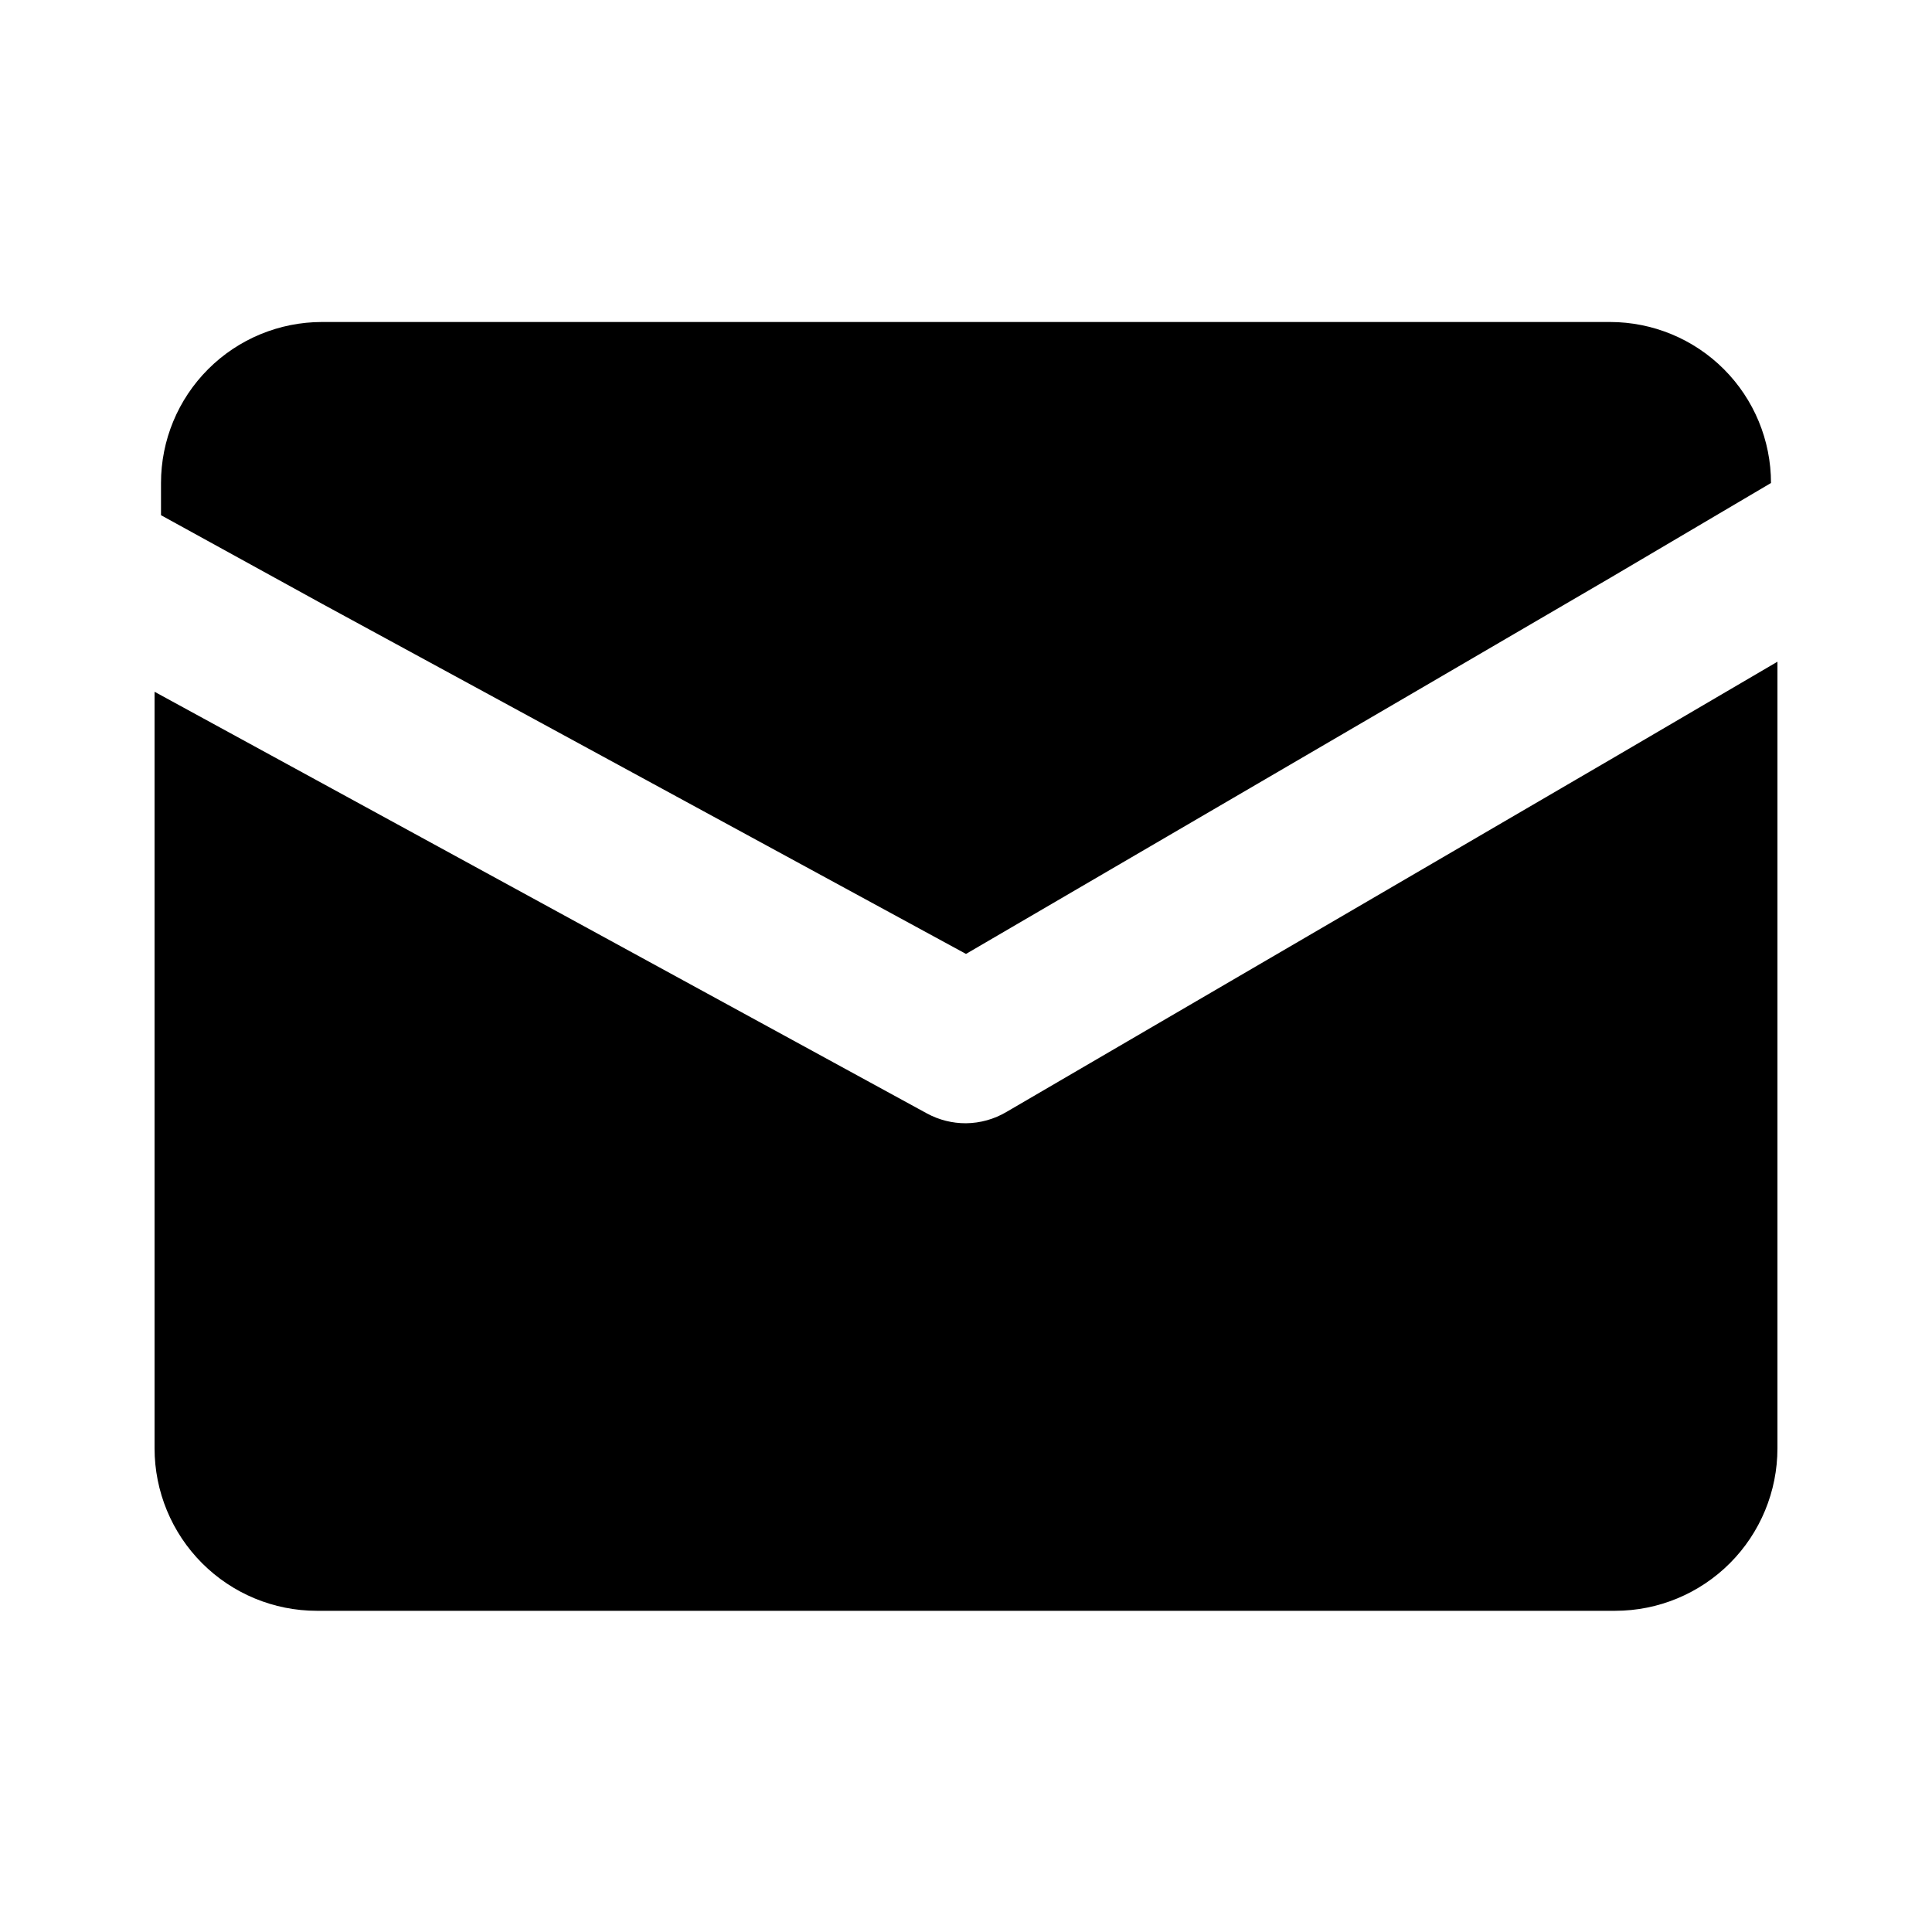
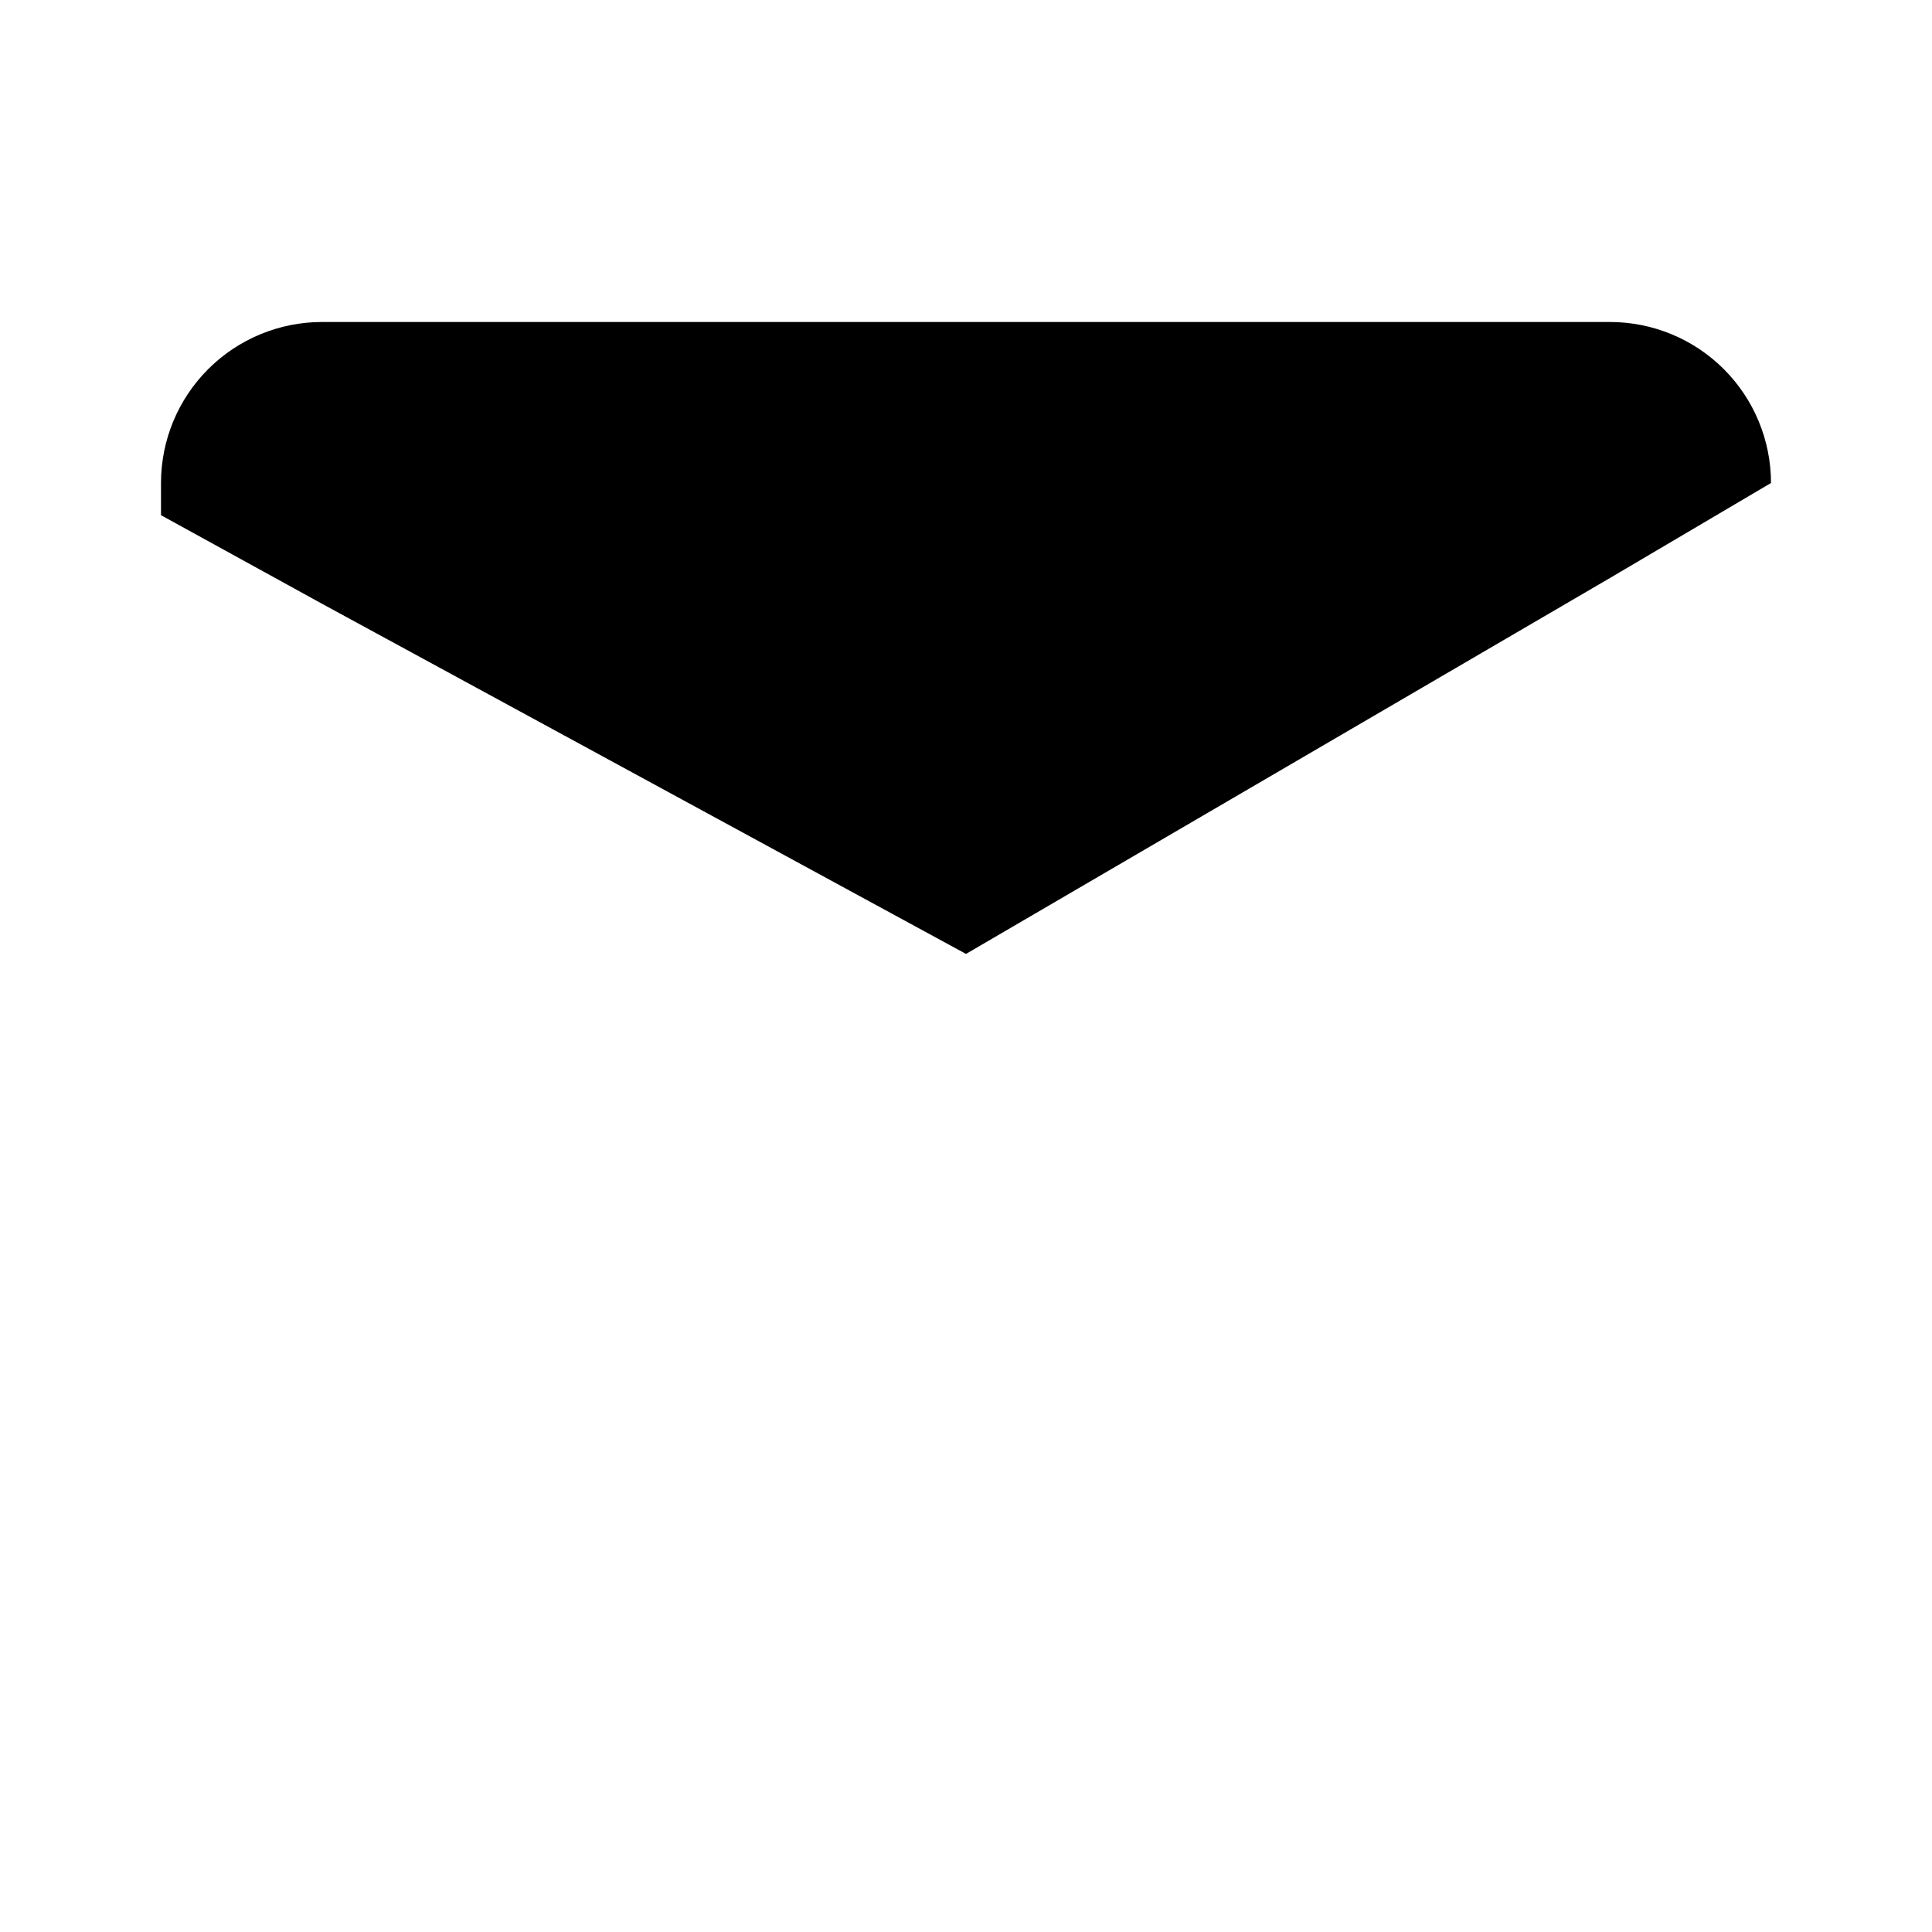
<svg xmlns="http://www.w3.org/2000/svg" width="800" height="800" viewBox="0 0 800 800" fill="none">
-   <path d="M736 274V599.705C736 617.553 728.92 634.67 716.318 647.29C703.715 659.91 686.623 667 668.8 667H131.2C113.377 667 96.285 659.91 83.682 647.29C71.08 634.67 64 617.553 64 599.705V286.449L131.2 323.125L383.872 461.079C388.825 463.756 394.371 465.145 400 465.116C405.916 465.055 411.712 463.43 416.8 460.406L668.8 313.367L736 274Z" fill="black" />
  <path d="M733.333 200L666.666 239.333L400 395L133.333 250L66.666 213.333V200C66.666 182.319 73.69 165.362 86.193 152.86C98.695 140.357 115.652 133.333 133.333 133.333H666.666C684.348 133.333 701.304 140.357 713.807 152.86C726.309 165.362 733.333 182.319 733.333 200Z" fill="black" />
</svg>